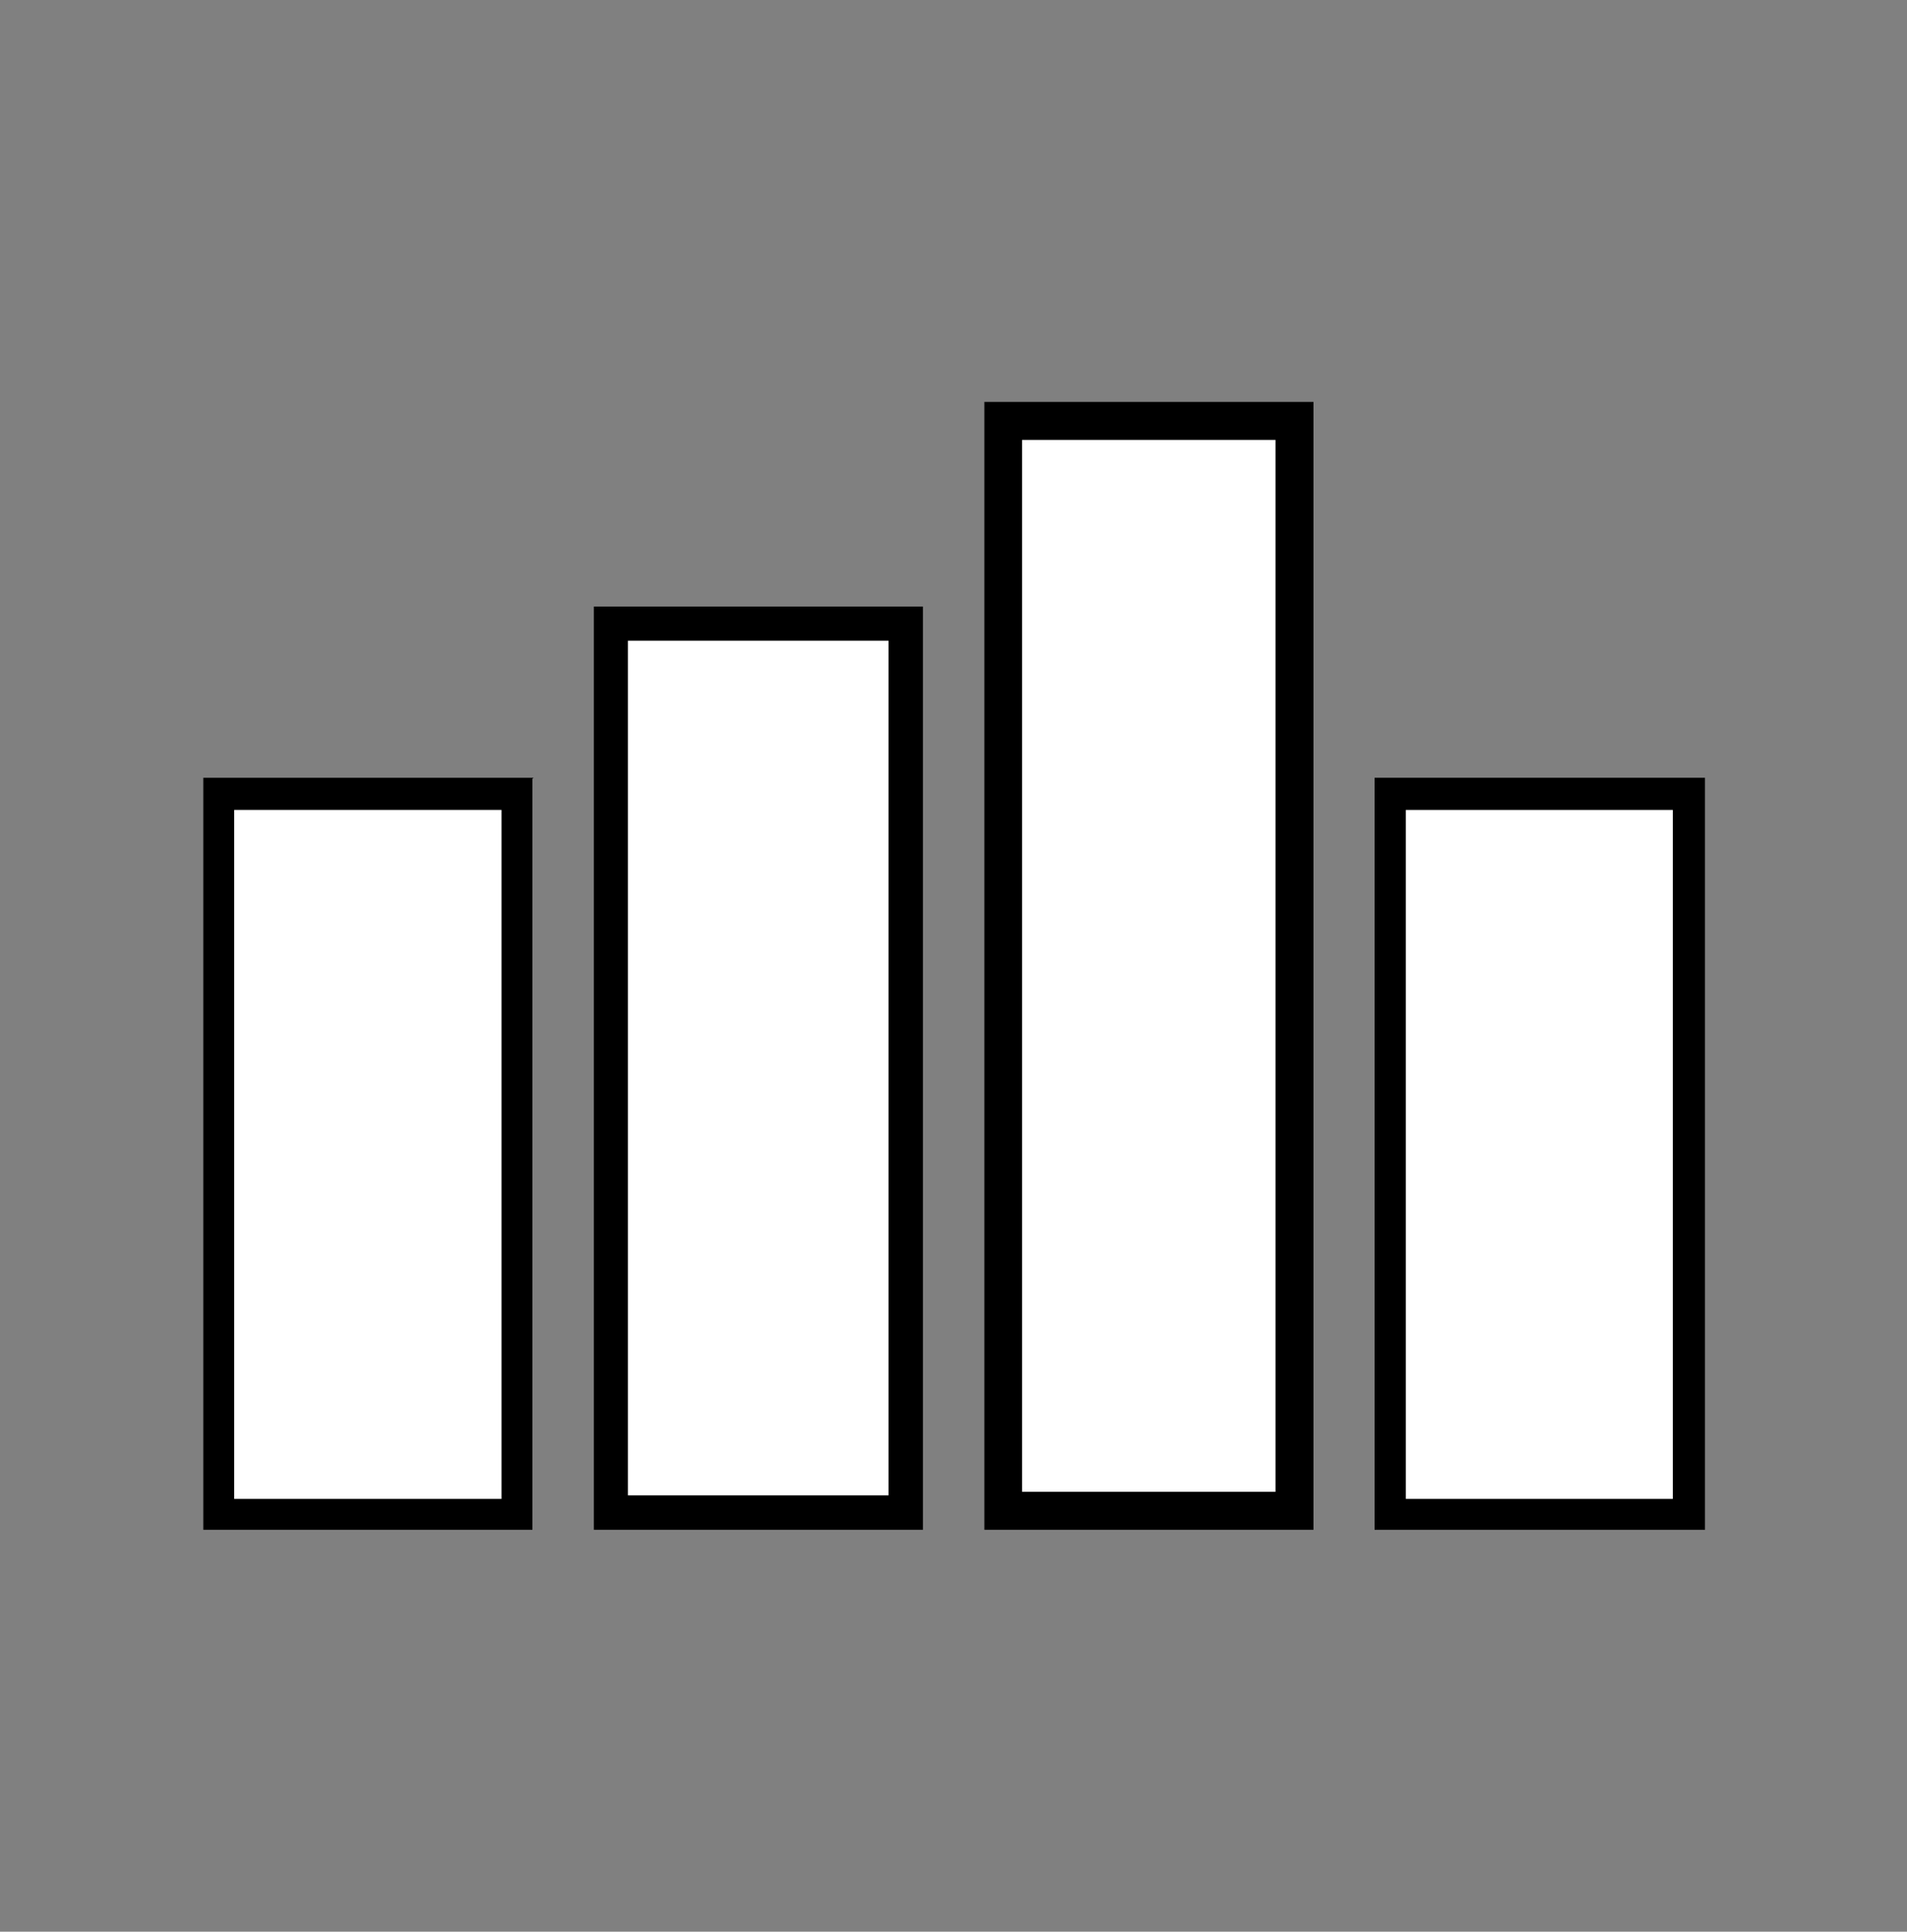
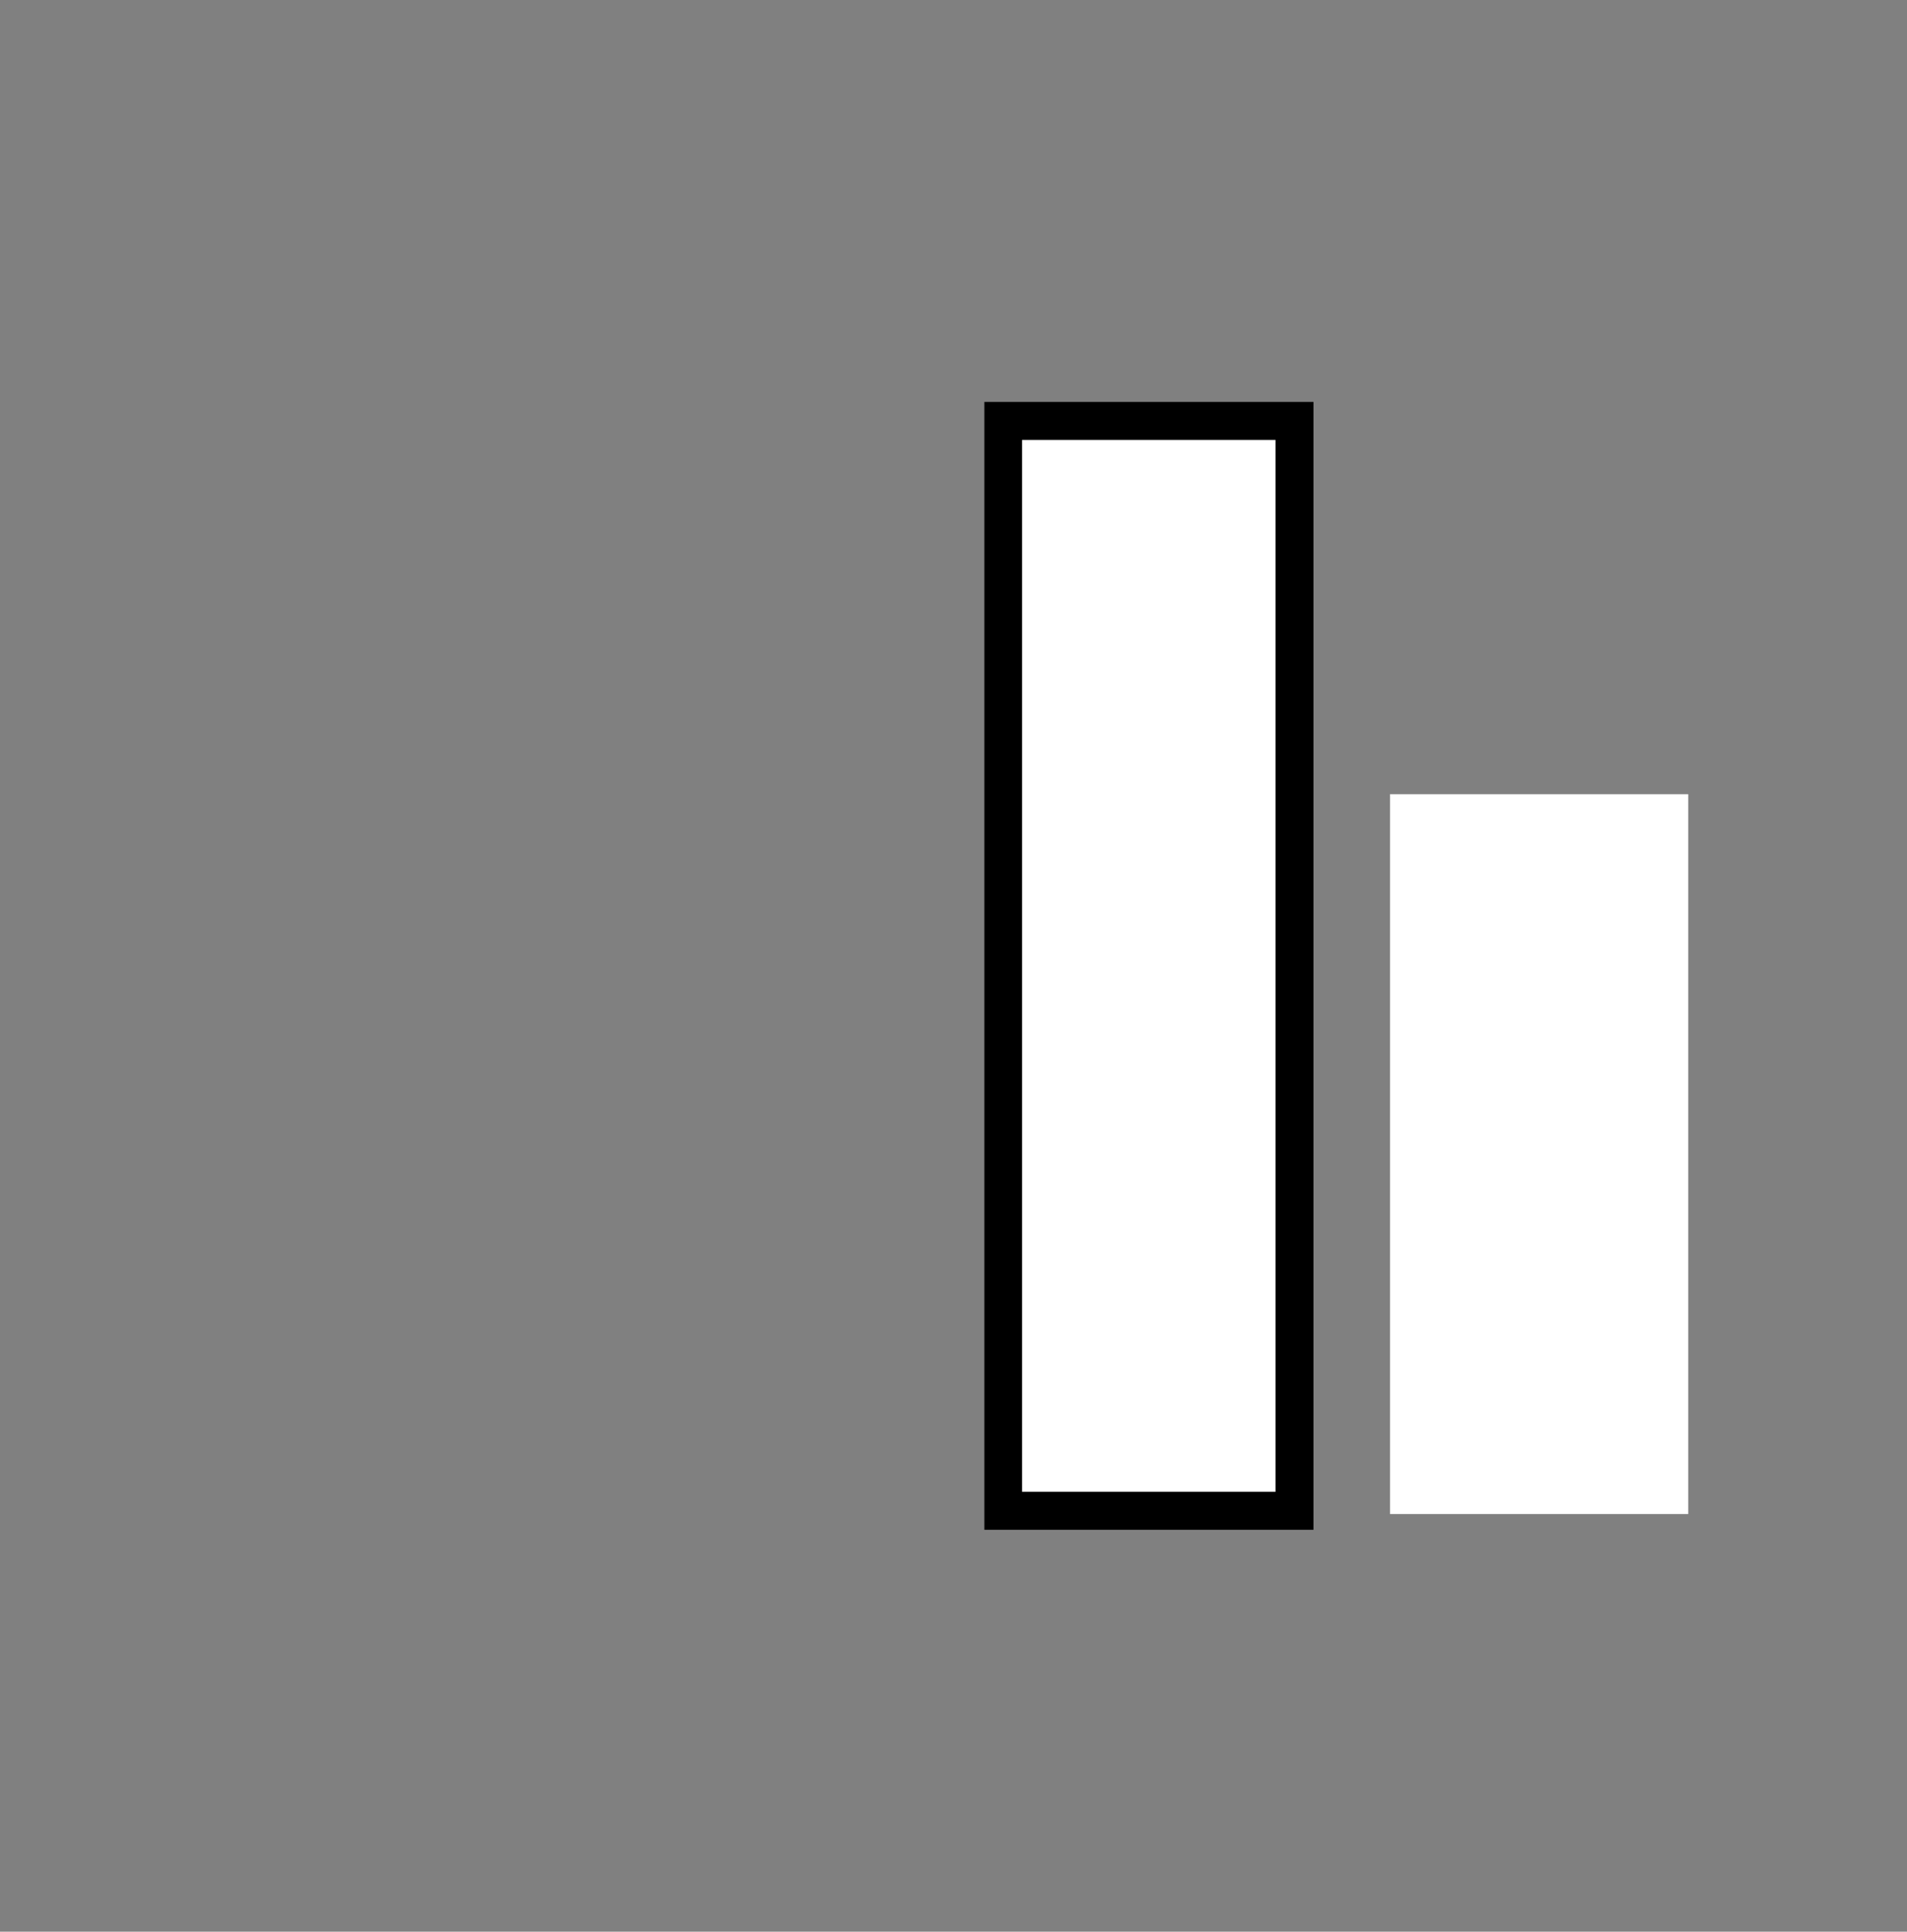
<svg xmlns="http://www.w3.org/2000/svg" id="Layer_1" data-name="Layer 1" viewBox="0 0 59.28 60.03">
  <rect x="0" y="0" width="59.28" height="60.03" fill="#808080" stroke="none" />
-   <rect x="6.8" y="24.68" width="9.27" height="22.37" style="fill:#fff" />
-   <path d="M15.59,25.17V46.58H7.28V25.17h8.31m1-1H6.32V47.54H16.55V24.2Z" />
-   <rect x="18.99" y="19.38" width="9.16" height="27.62" style="fill:#fff" />
-   <path d="M27.62,19.91V46.47h-8.1V19.91h8.1m1.07-1.06H18.46V47.54H28.69V18.85Z" />
  <rect x="31.18" y="13.08" width="9.05" height="33.87" style="fill:#fff" />
  <path d="M39.65,13.67V46.36H31.77V13.67h7.88m1.18-1.18H30.6V47.54H40.83v-35Z" />
  <rect x="43.21" y="24.68" width="9.27" height="22.37" style="fill:#fff" />
-   <path d="M52,25.17V46.58H43.7V25.17H52m1-1H42.73V47.54H53V24.2Z" />
</svg>